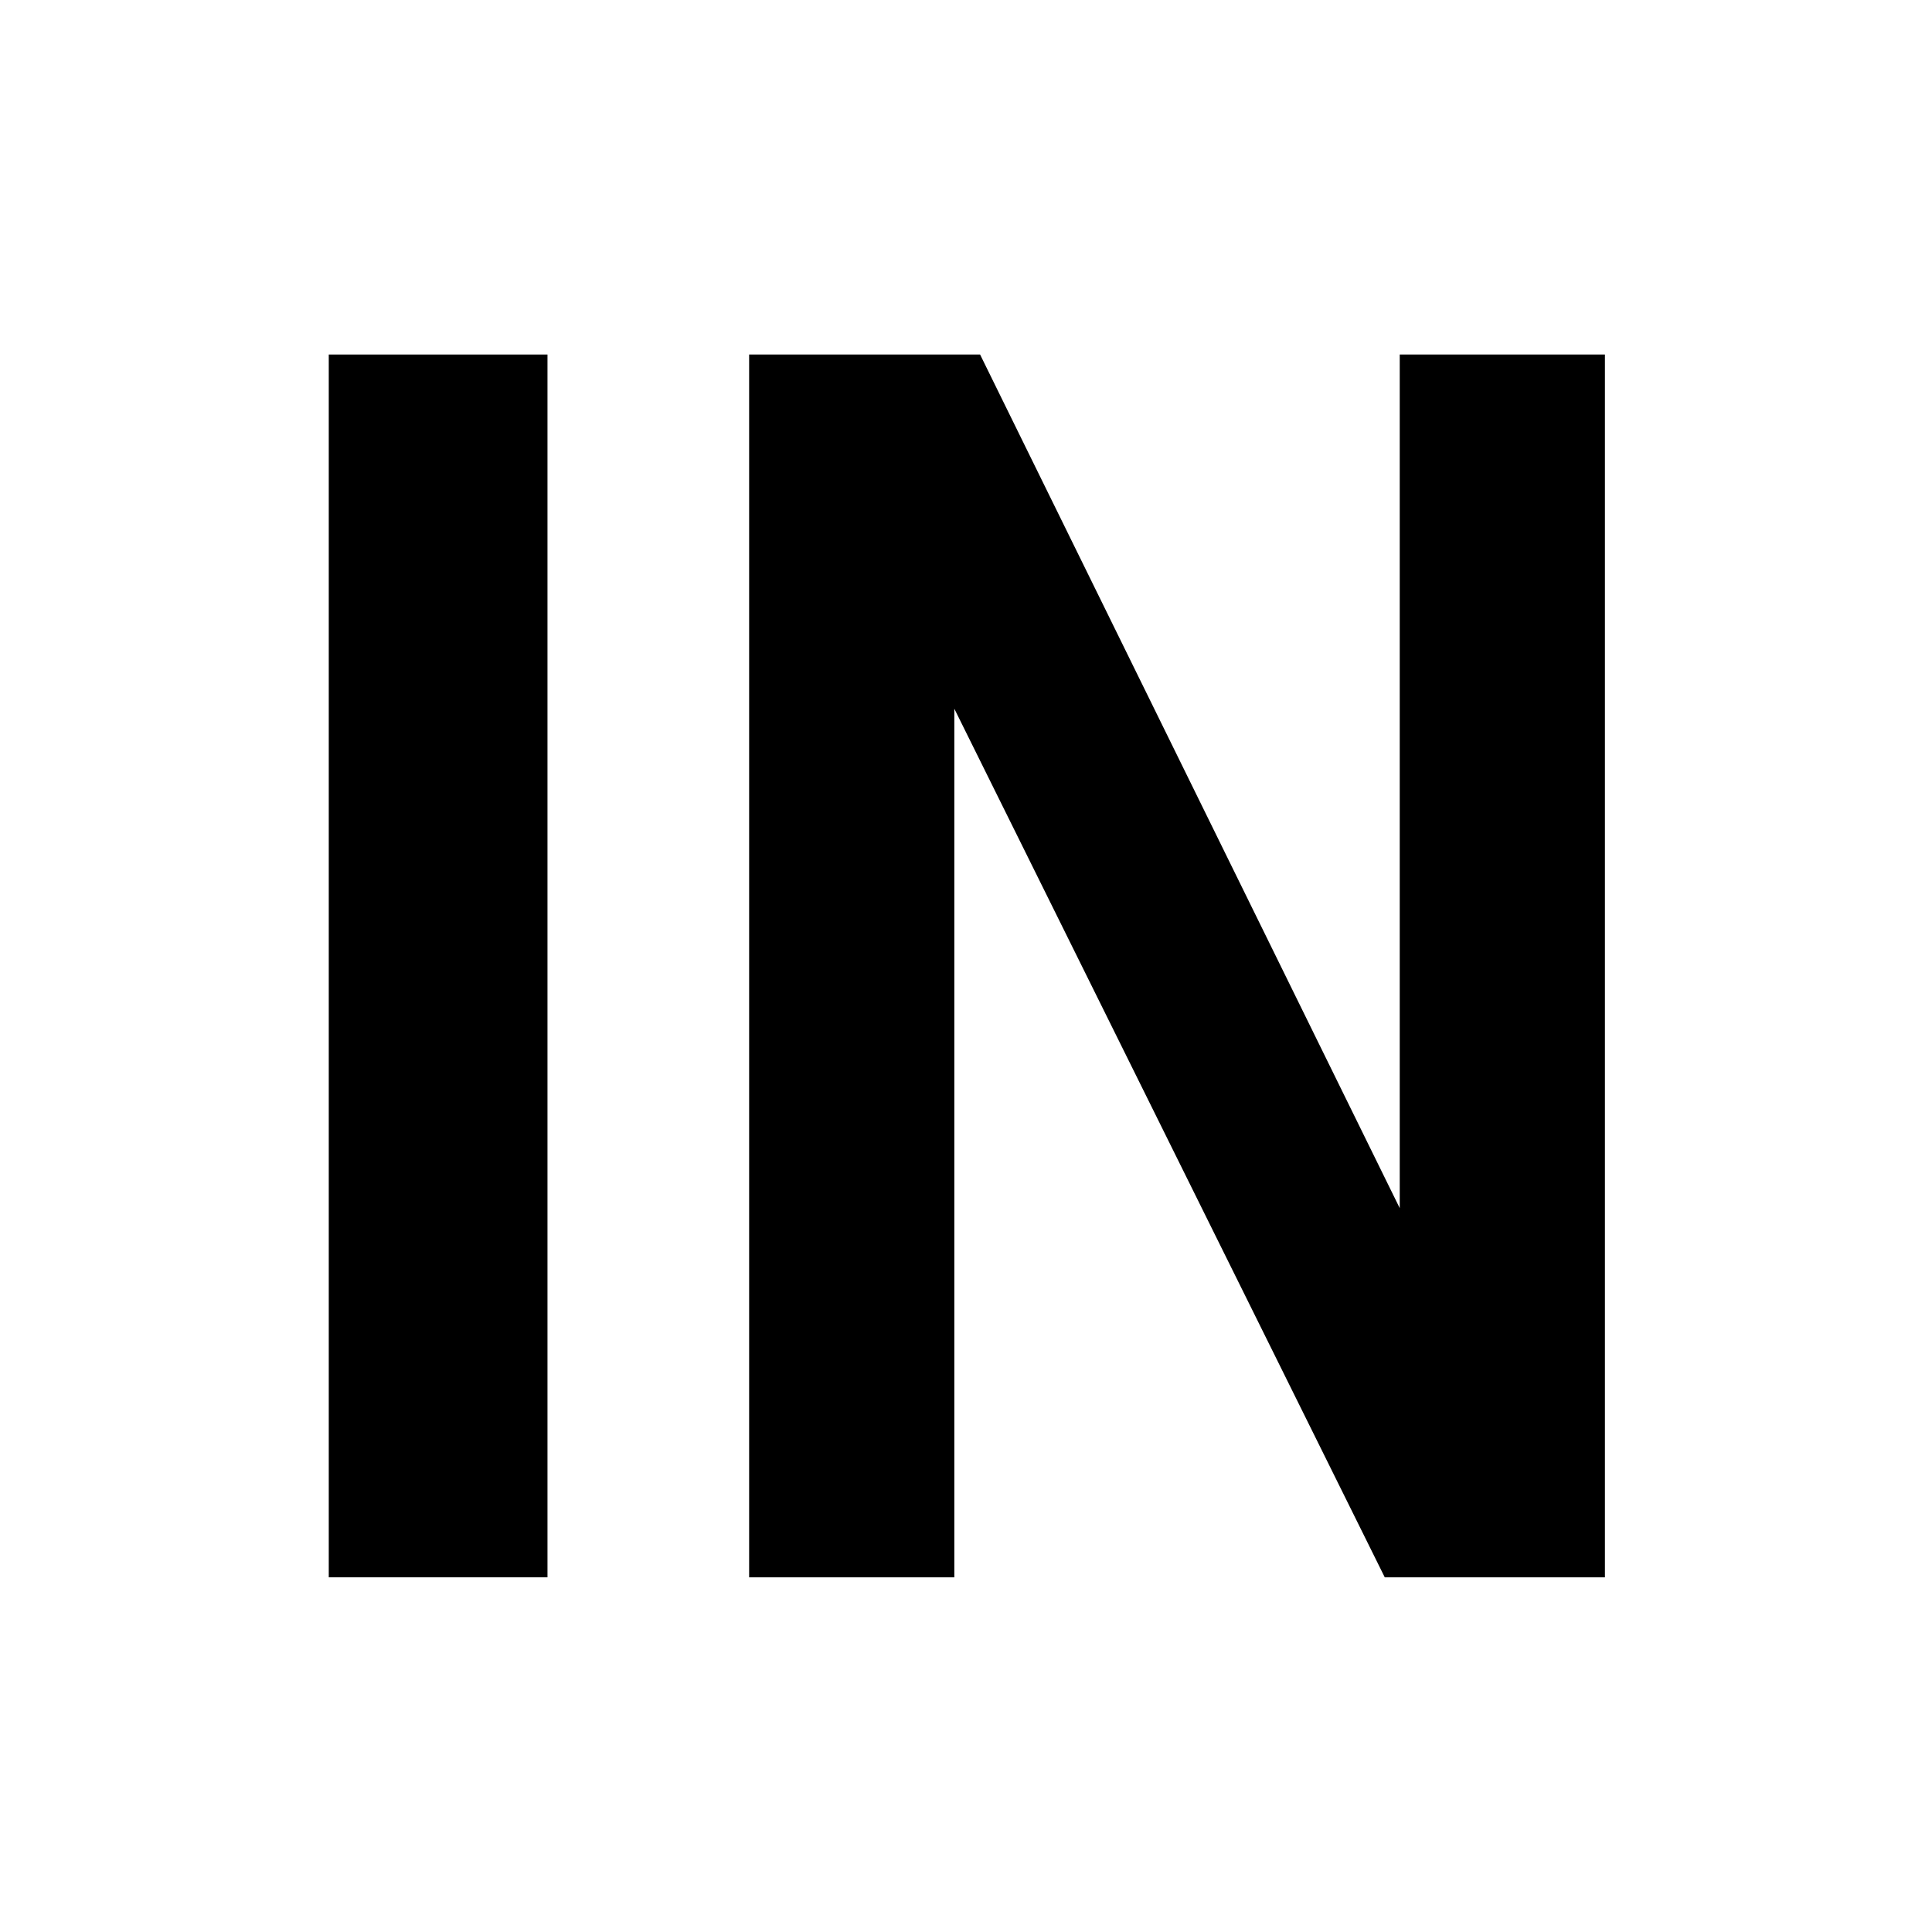
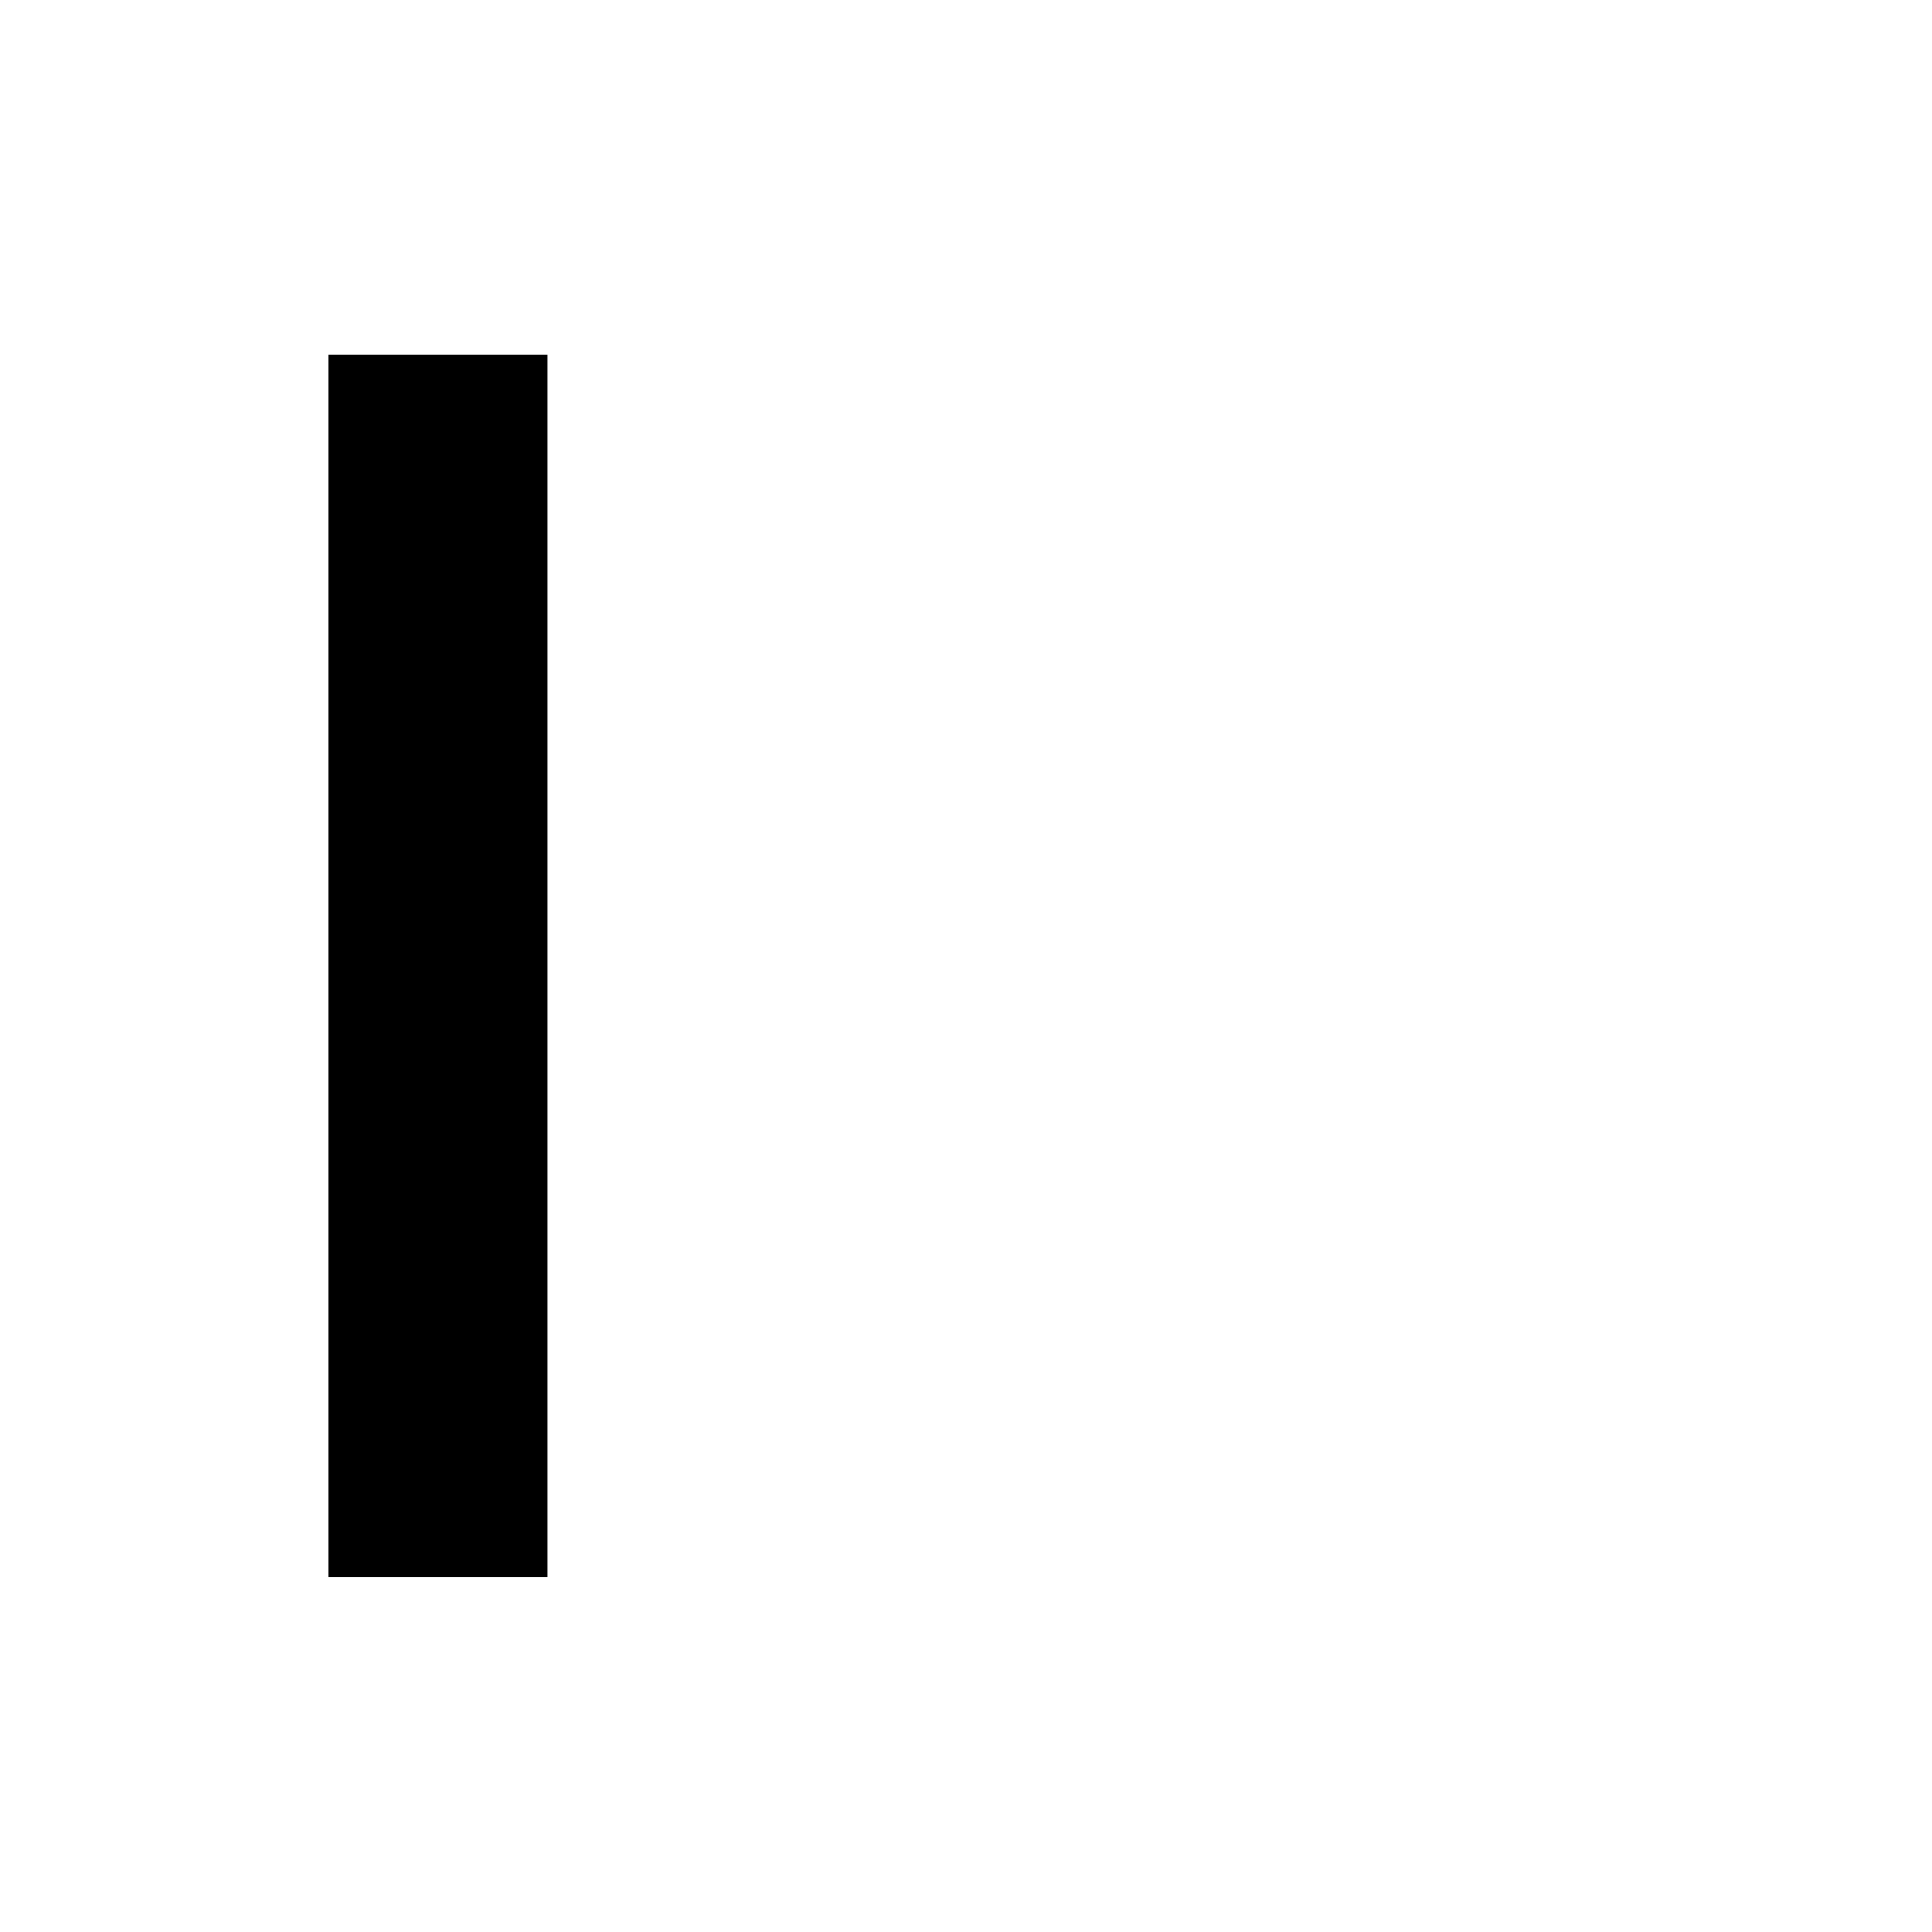
<svg xmlns="http://www.w3.org/2000/svg" height="100%" stroke-miterlimit="10" style="fill-rule:nonzero;clip-rule:evenodd;stroke-linecap:round;stroke-linejoin:round;" version="1.1" viewBox="0 0 24 24" width="100%" xml:space="preserve">
  <g id="Ebene-1">
    <g opacity="1">
      <path d="M4.084 4.404L6.801 4.404L6.801 19.594L4.084 19.594L4.084 4.404Z" fill="#000000" fill-rule="nonzero" opacity="1" stroke="none" />
-       <path d="M19.937 19.594L17.202 19.594L11.855 8.804L11.855 19.594L9.306 19.594L9.306 4.404L12.175 4.404L17.388 15.008L17.388 4.404L19.937 4.404L19.937 19.594Z" fill="#000000" fill-rule="nonzero" opacity="1" stroke="none" />
    </g>
  </g>
</svg>